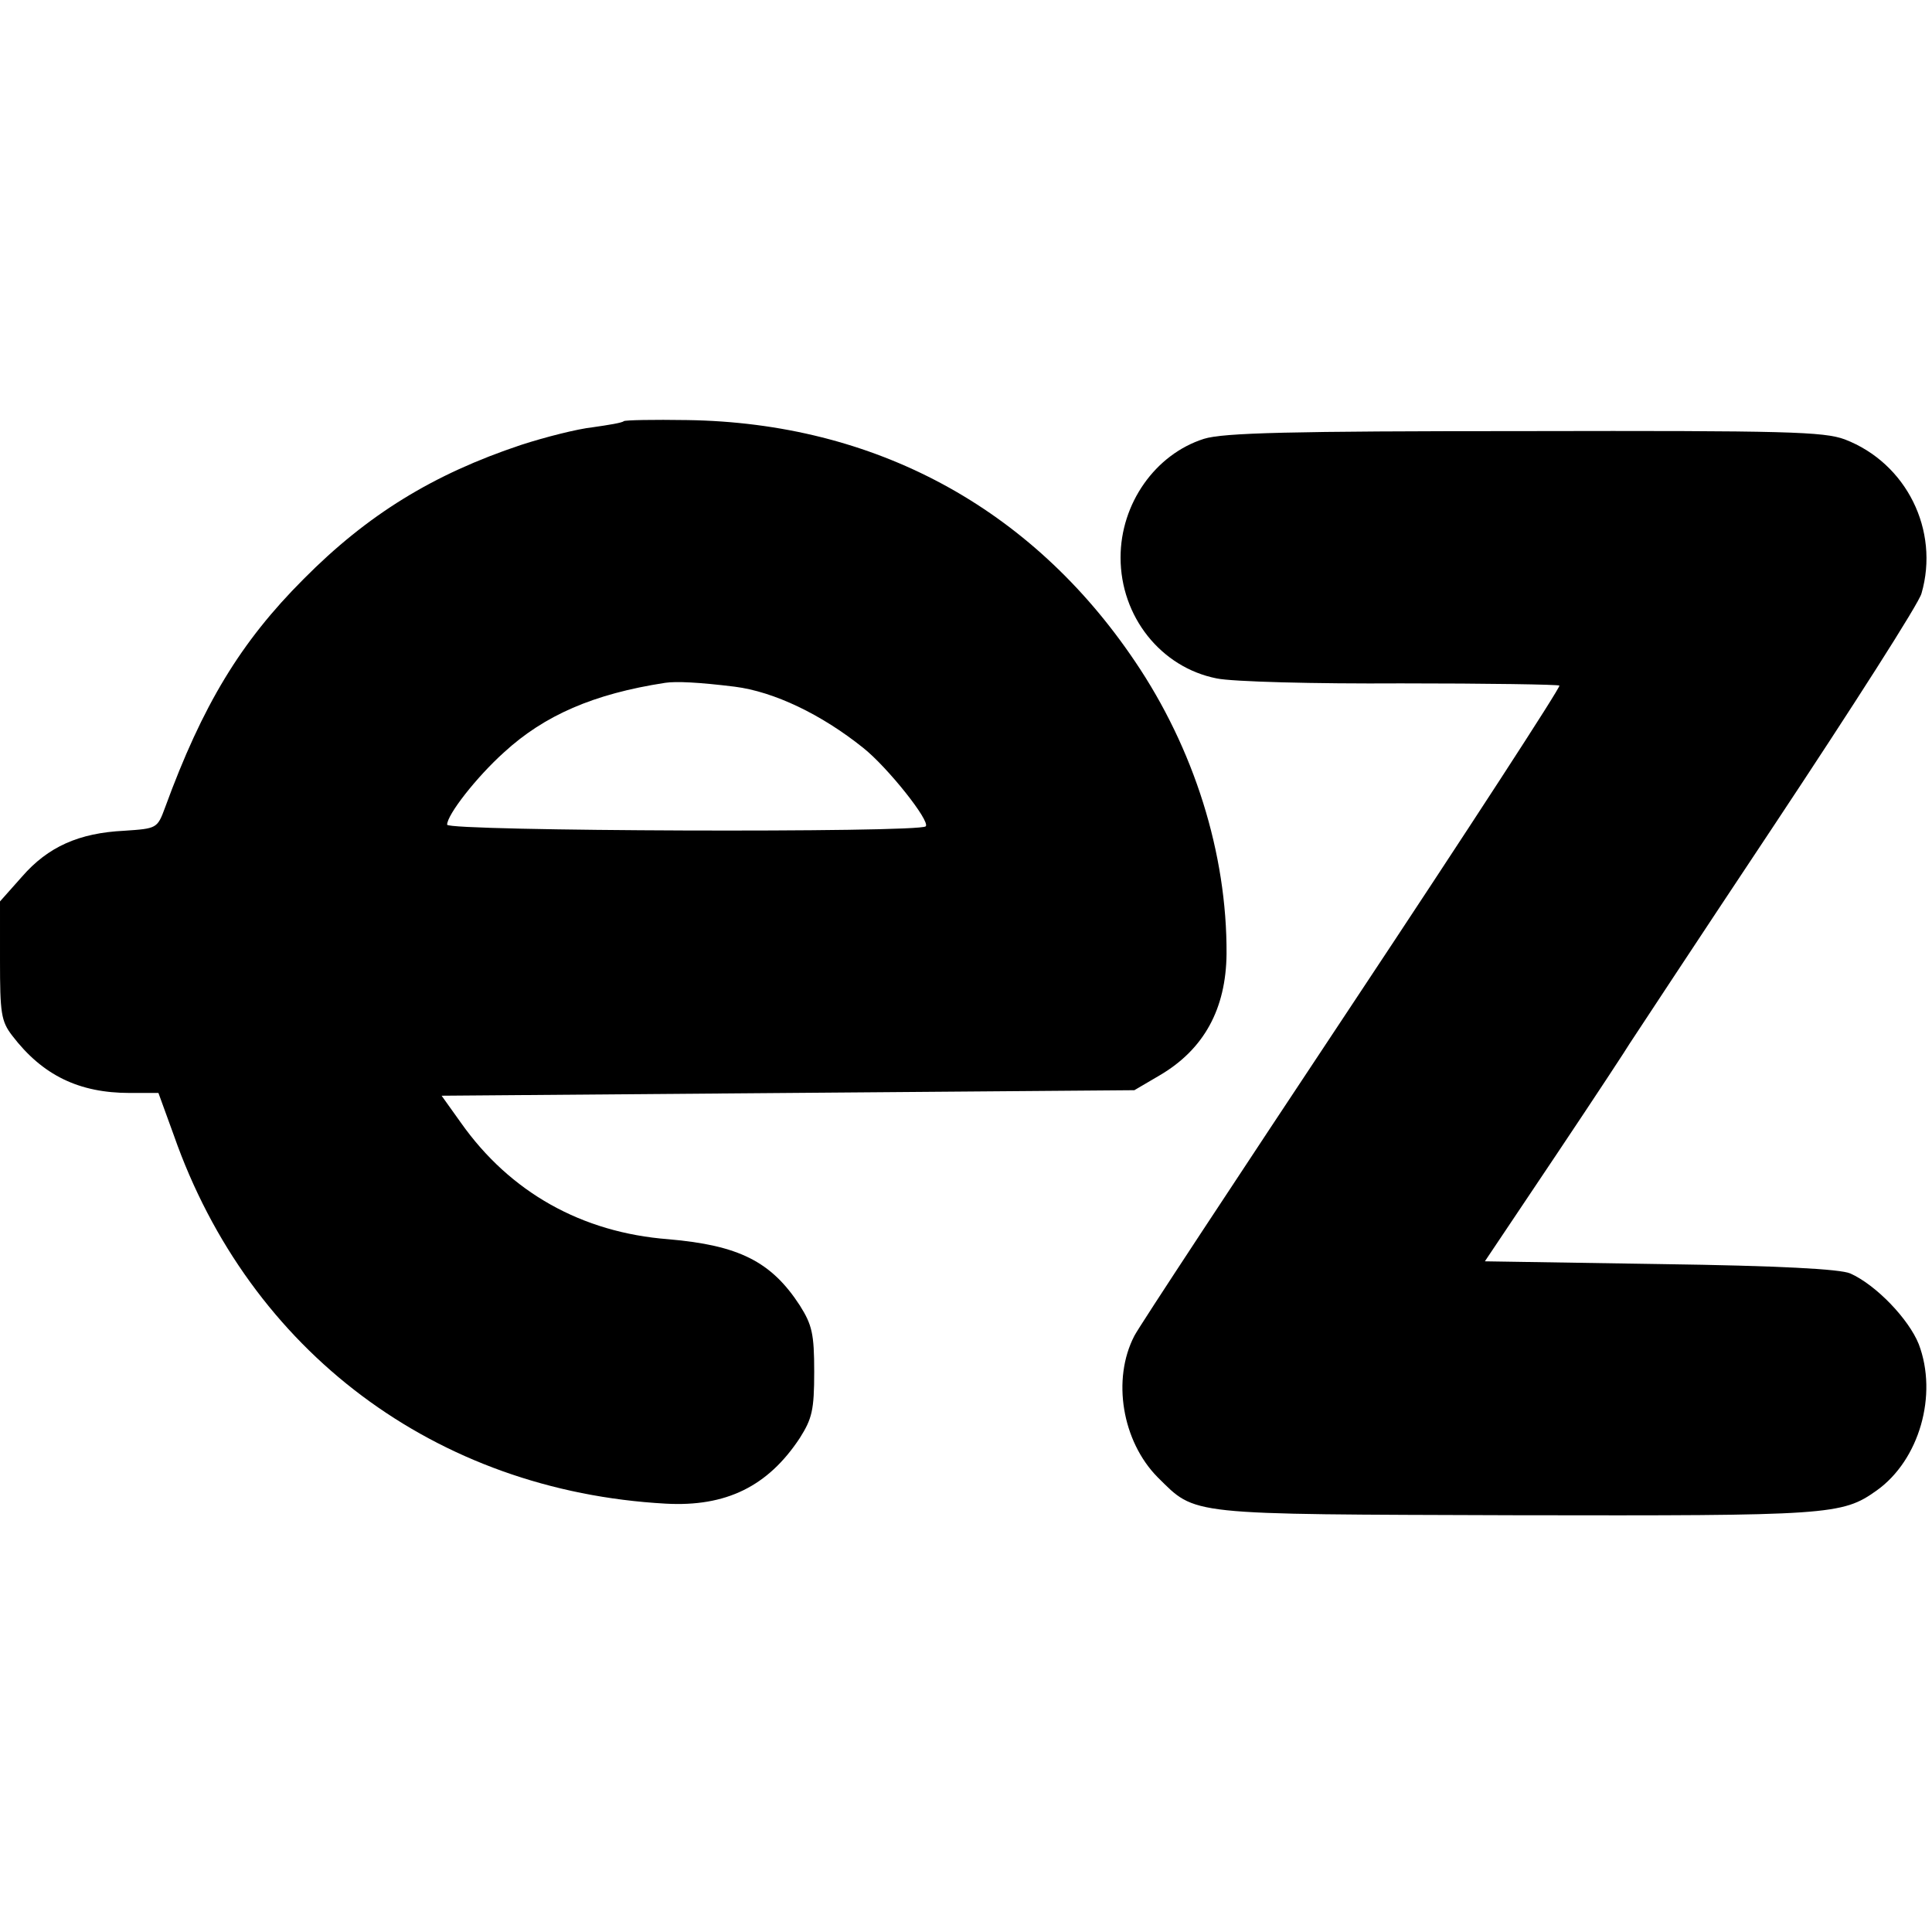
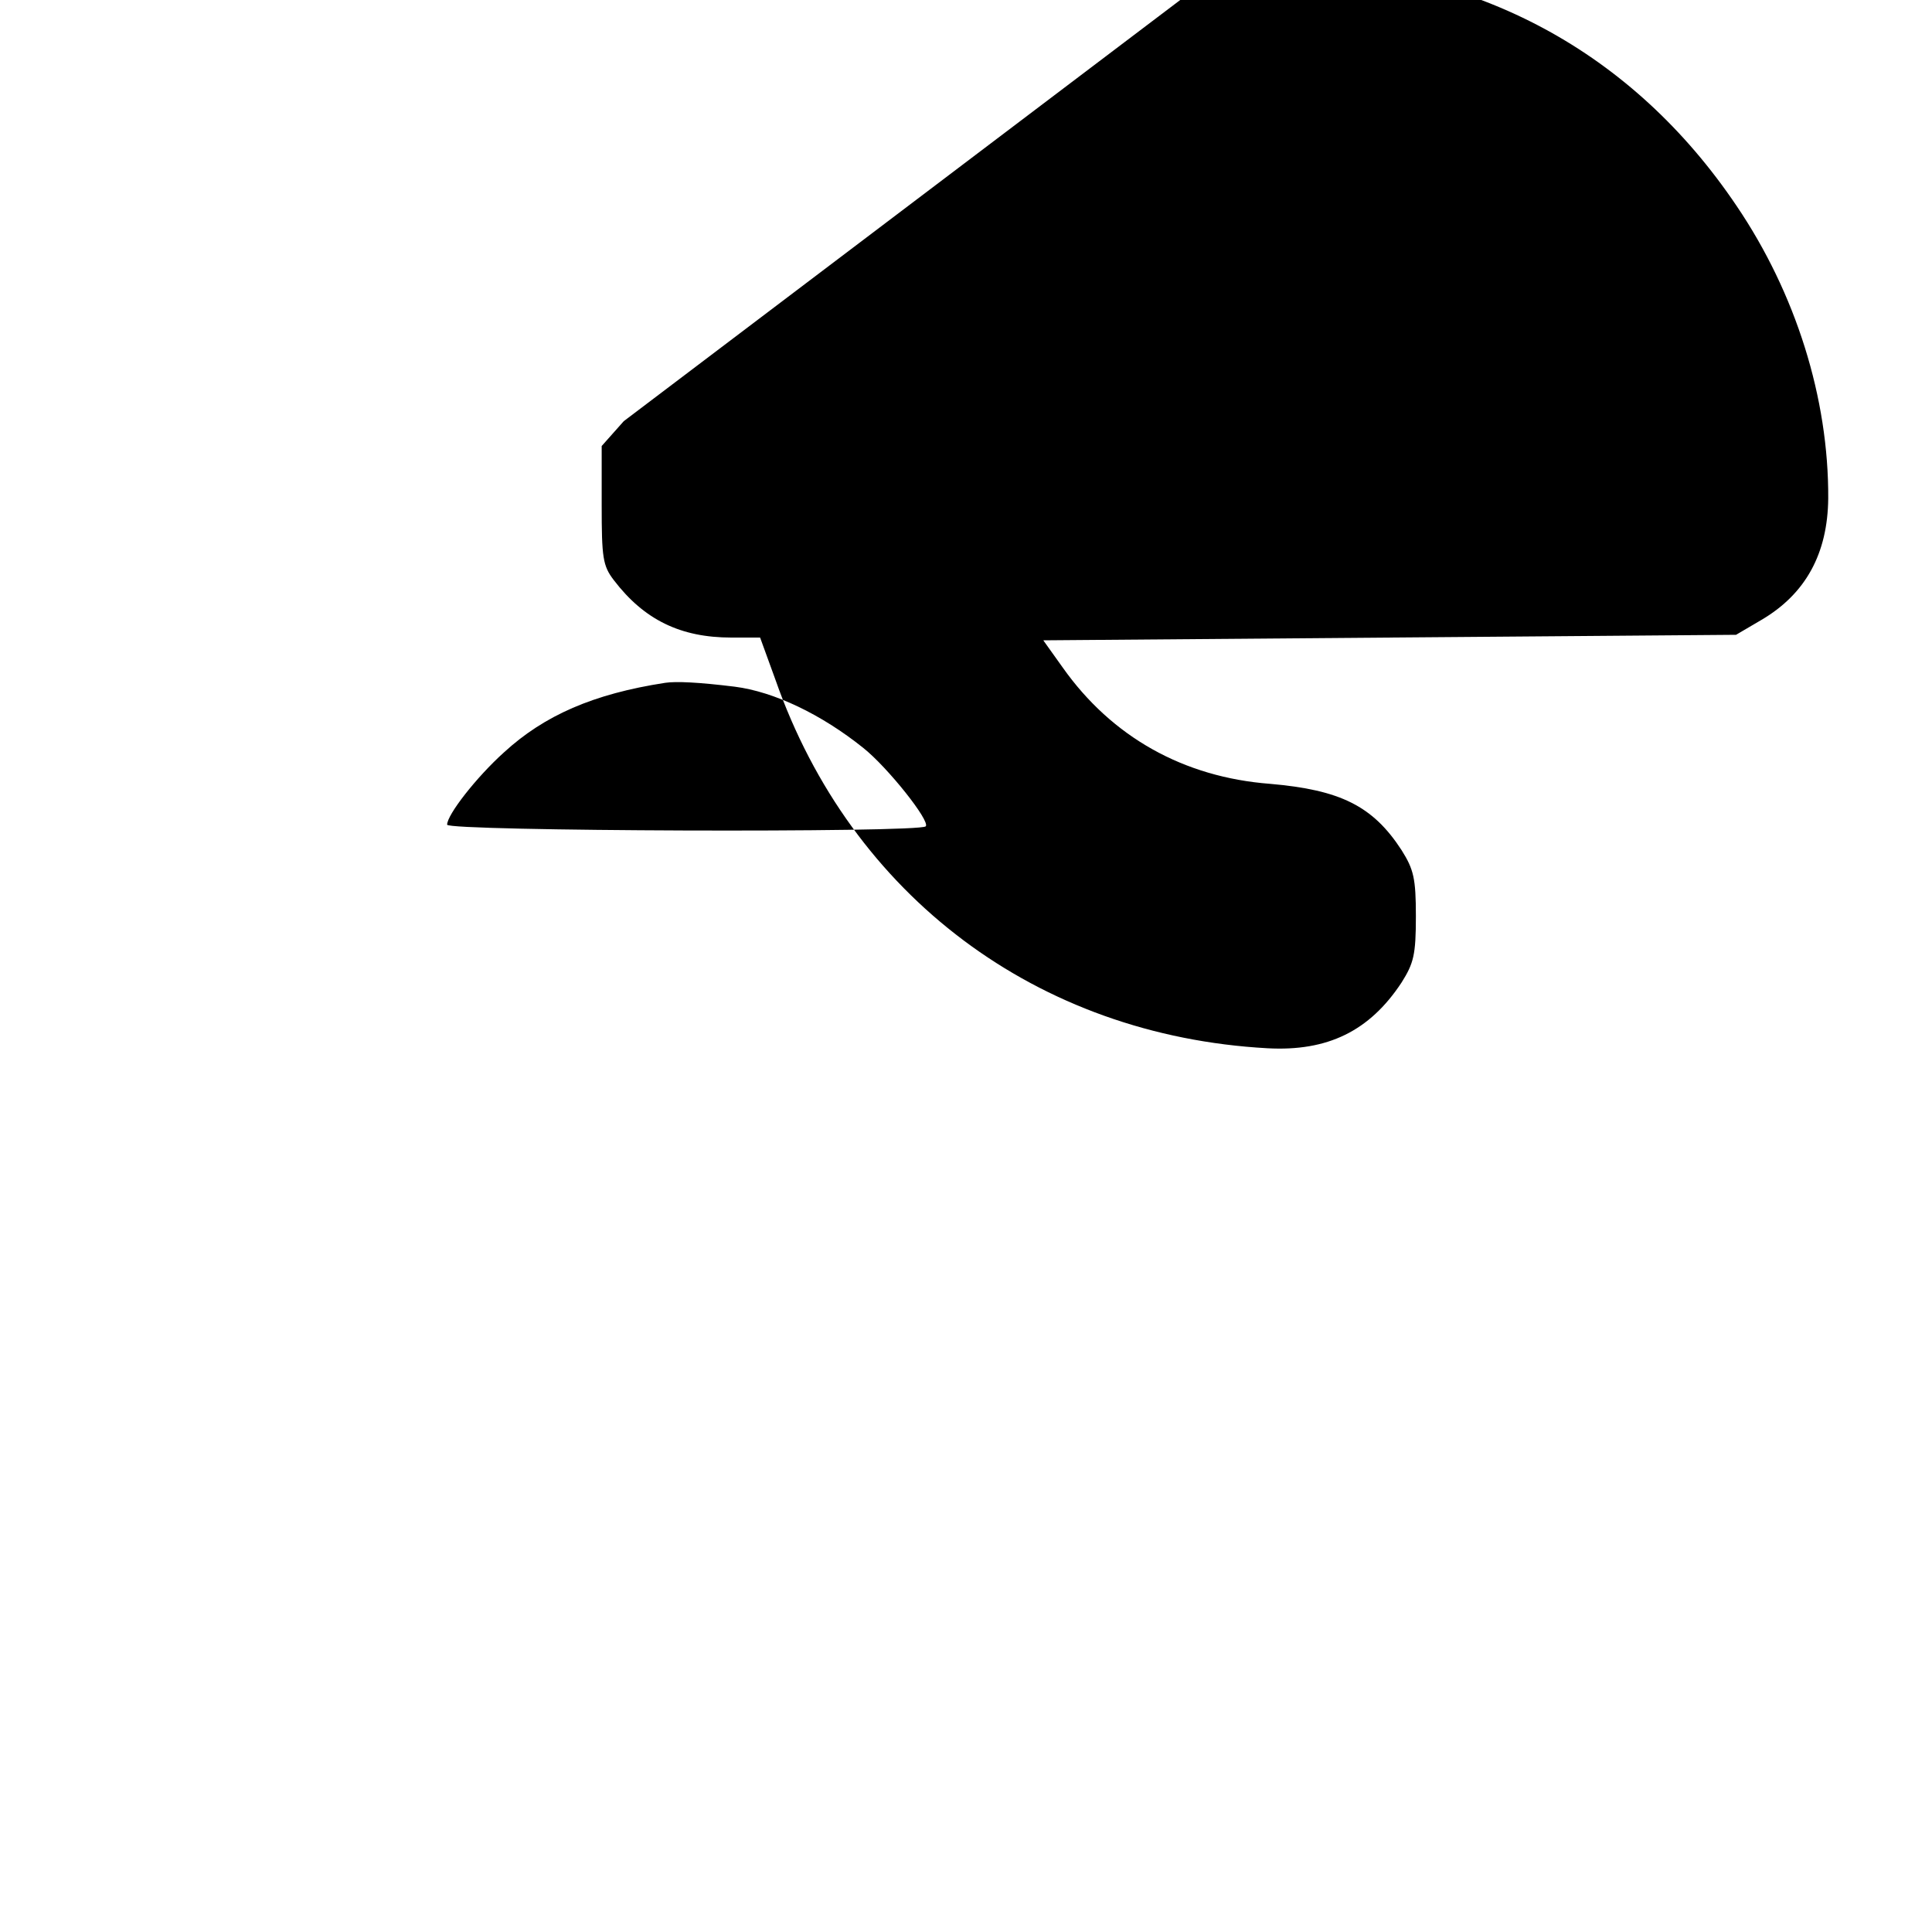
<svg xmlns="http://www.w3.org/2000/svg" version="1.0" width="350pt" height="350pt" viewBox="0 0 350 350" preserveAspectRatio="xMidYMid meet">
  <g transform="translate(0,350) scale(0.1,-0.1)" fill="#000000" stroke="none">
-     <path d="M1130 2737 c-3 -3 -28 -7 -56 -11 -28 -3 -87 -18 -130 -32 -159 -53 -278 -126 -394 -243 -114 -114 -183 -228 -251 -414 -14 -38 -15 -38 -74 -42 -82 -4 -138 -29 -185 -83 l-40 -45 0 -107 c0 -95 2 -110 22 -136 55 -72 121 -104 213 -104 l52 0 28 -77 c137 -391 474 -644 891 -667 109 -6 185 31 243 119 22 35 26 50 26 120 0 69 -4 85 -26 120 -52 80 -111 109 -238 120 -157 12 -287 85 -376 211 l-35 49 627 5 628 5 46 27 c80 47 120 120 121 220 1 182 -59 372 -166 530 -188 279 -472 432 -811 437 -61 1 -113 0 -115 -2z m201 -481 c71 -9 157 -50 233 -111 44 -35 122 -133 113 -142 -12 -12 -867 -9 -867 3 0 18 53 86 103 131 73 67 162 106 292 126 20 3 61 1 126 -7z" />
-     <path d="M2181 2705 c-88 -28 -151 -117 -151 -215 0 -107 73 -199 174 -219 28 -6 178 -10 334 -9 156 0 285 -2 287 -4 3 -2 -166 -262 -375 -577 -209 -315 -387 -585 -395 -601 -41 -79 -22 -191 42 -256 71 -70 48 -67 648 -69 570 -1 592 0 655 45 77 55 111 173 76 265 -18 45 -77 107 -124 128 -18 8 -129 14 -344 17 l-318 5 130 194 c71 106 130 196 132 200 2 3 119 181 262 396 142 214 263 403 267 420 33 114 -27 236 -139 279 -38 14 -104 16 -580 15 -425 0 -546 -3 -581 -14z" />
+     <path d="M1130 2737 l-40 -45 0 -107 c0 -95 2 -110 22 -136 55 -72 121 -104 213 -104 l52 0 28 -77 c137 -391 474 -644 891 -667 109 -6 185 31 243 119 22 35 26 50 26 120 0 69 -4 85 -26 120 -52 80 -111 109 -238 120 -157 12 -287 85 -376 211 l-35 49 627 5 628 5 46 27 c80 47 120 120 121 220 1 182 -59 372 -166 530 -188 279 -472 432 -811 437 -61 1 -113 0 -115 -2z m201 -481 c71 -9 157 -50 233 -111 44 -35 122 -133 113 -142 -12 -12 -867 -9 -867 3 0 18 53 86 103 131 73 67 162 106 292 126 20 3 61 1 126 -7z" />
  </g>
</svg>